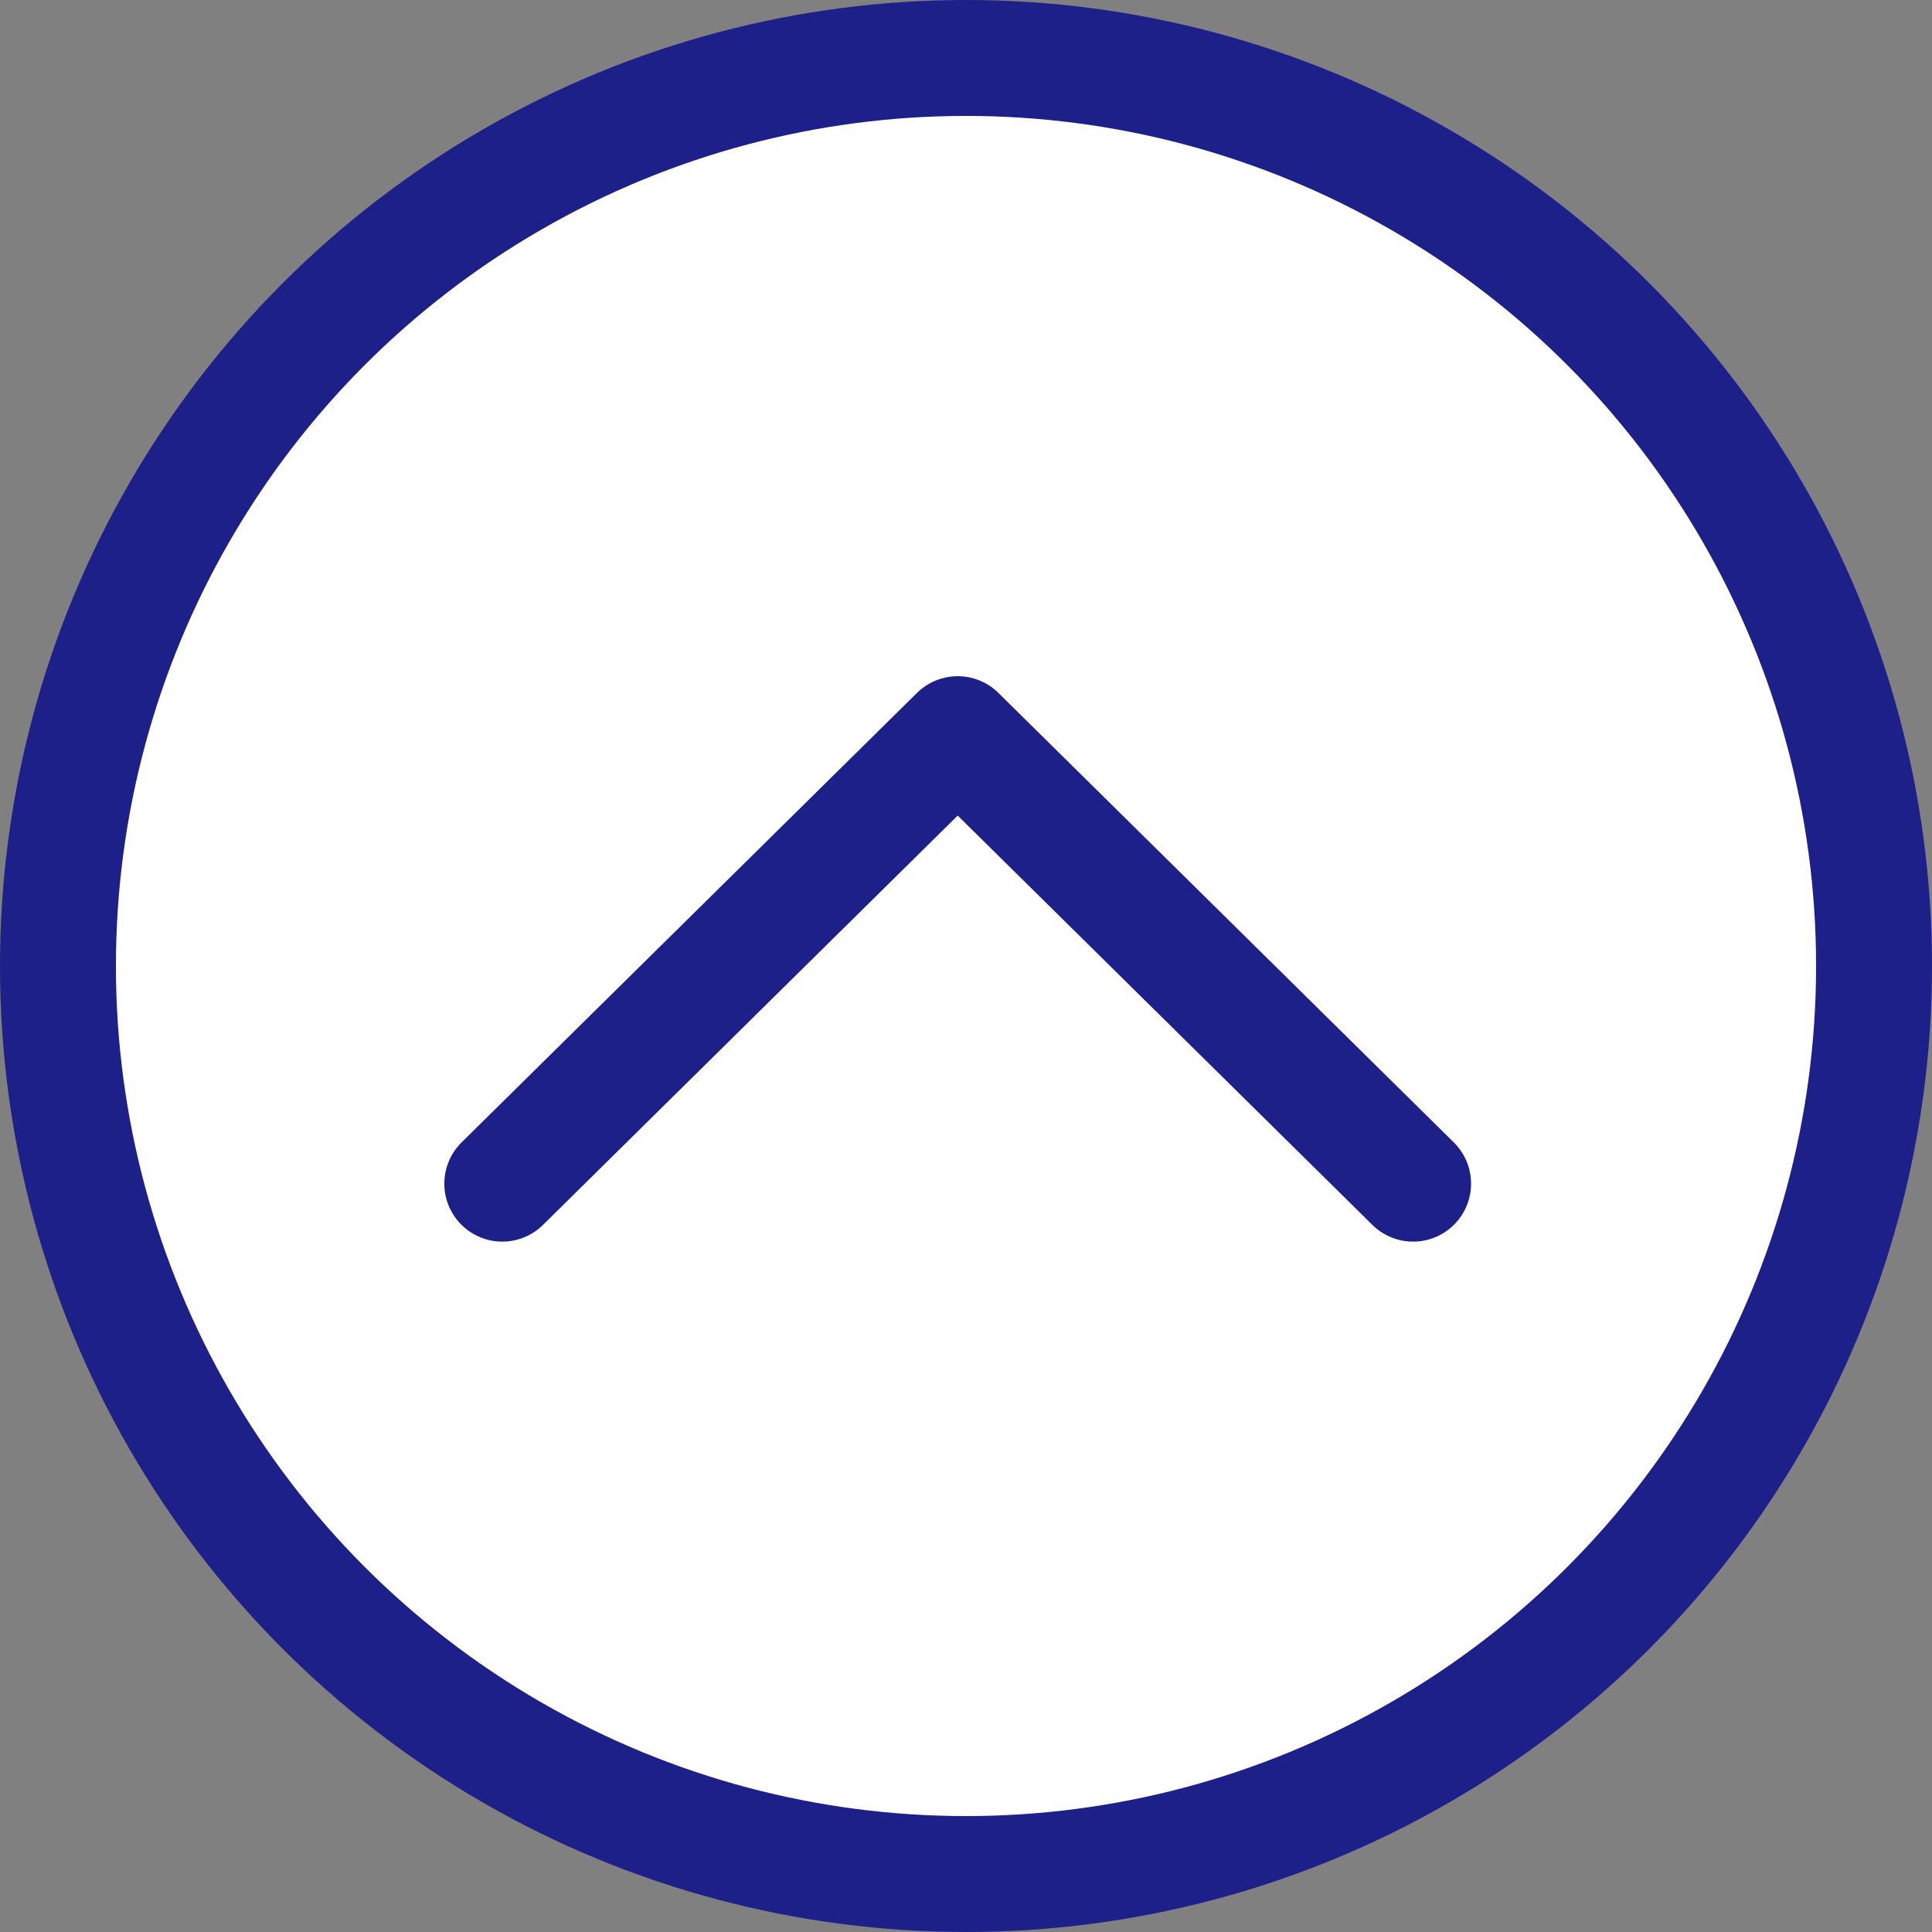
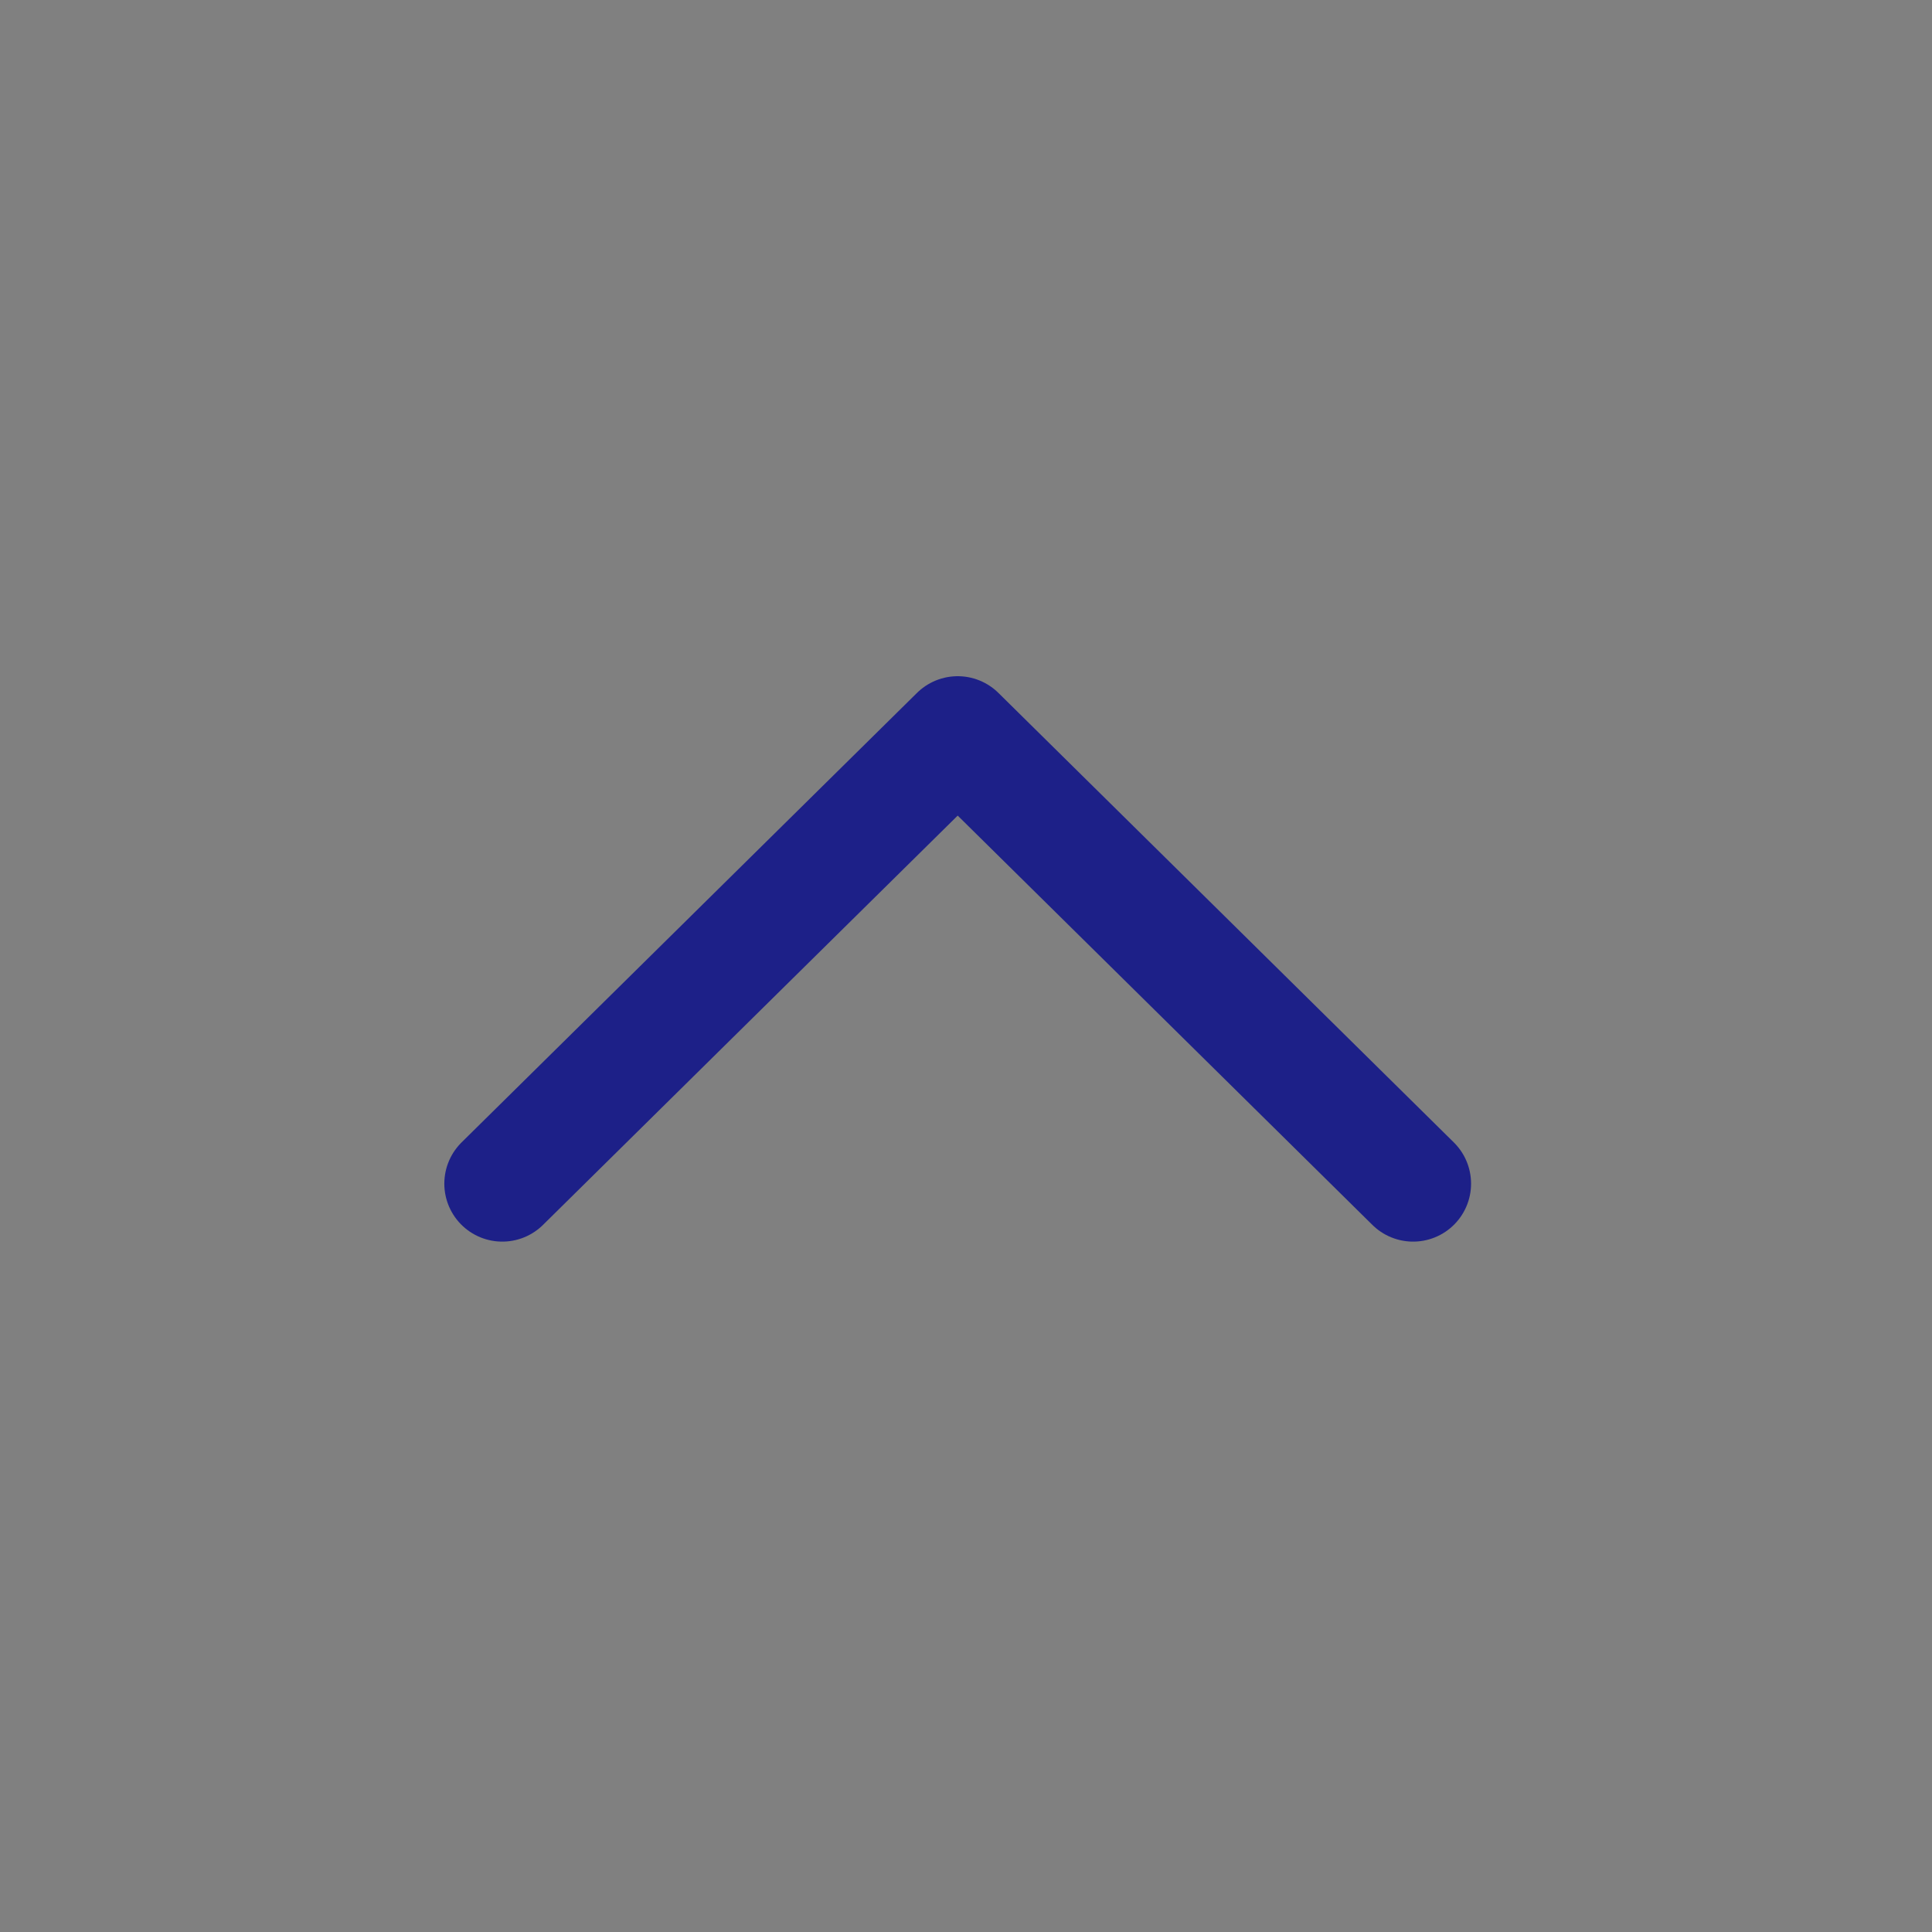
<svg xmlns="http://www.w3.org/2000/svg" fill="none" height="50" viewBox="0 0 50 50" width="50">
  <rect x="0" y="0" width="50" height="50" fill="#808080" stroke="none" />
  <g stroke="#1d2088" stroke-width="3">
-     <circle cx="25" cy="25" fill="#fff" r="23.5" />
    <path d="m36.571 30.633-11.786-11.633-11.786 11.633" stroke-linecap="round" stroke-linejoin="round" />
  </g>
</svg>